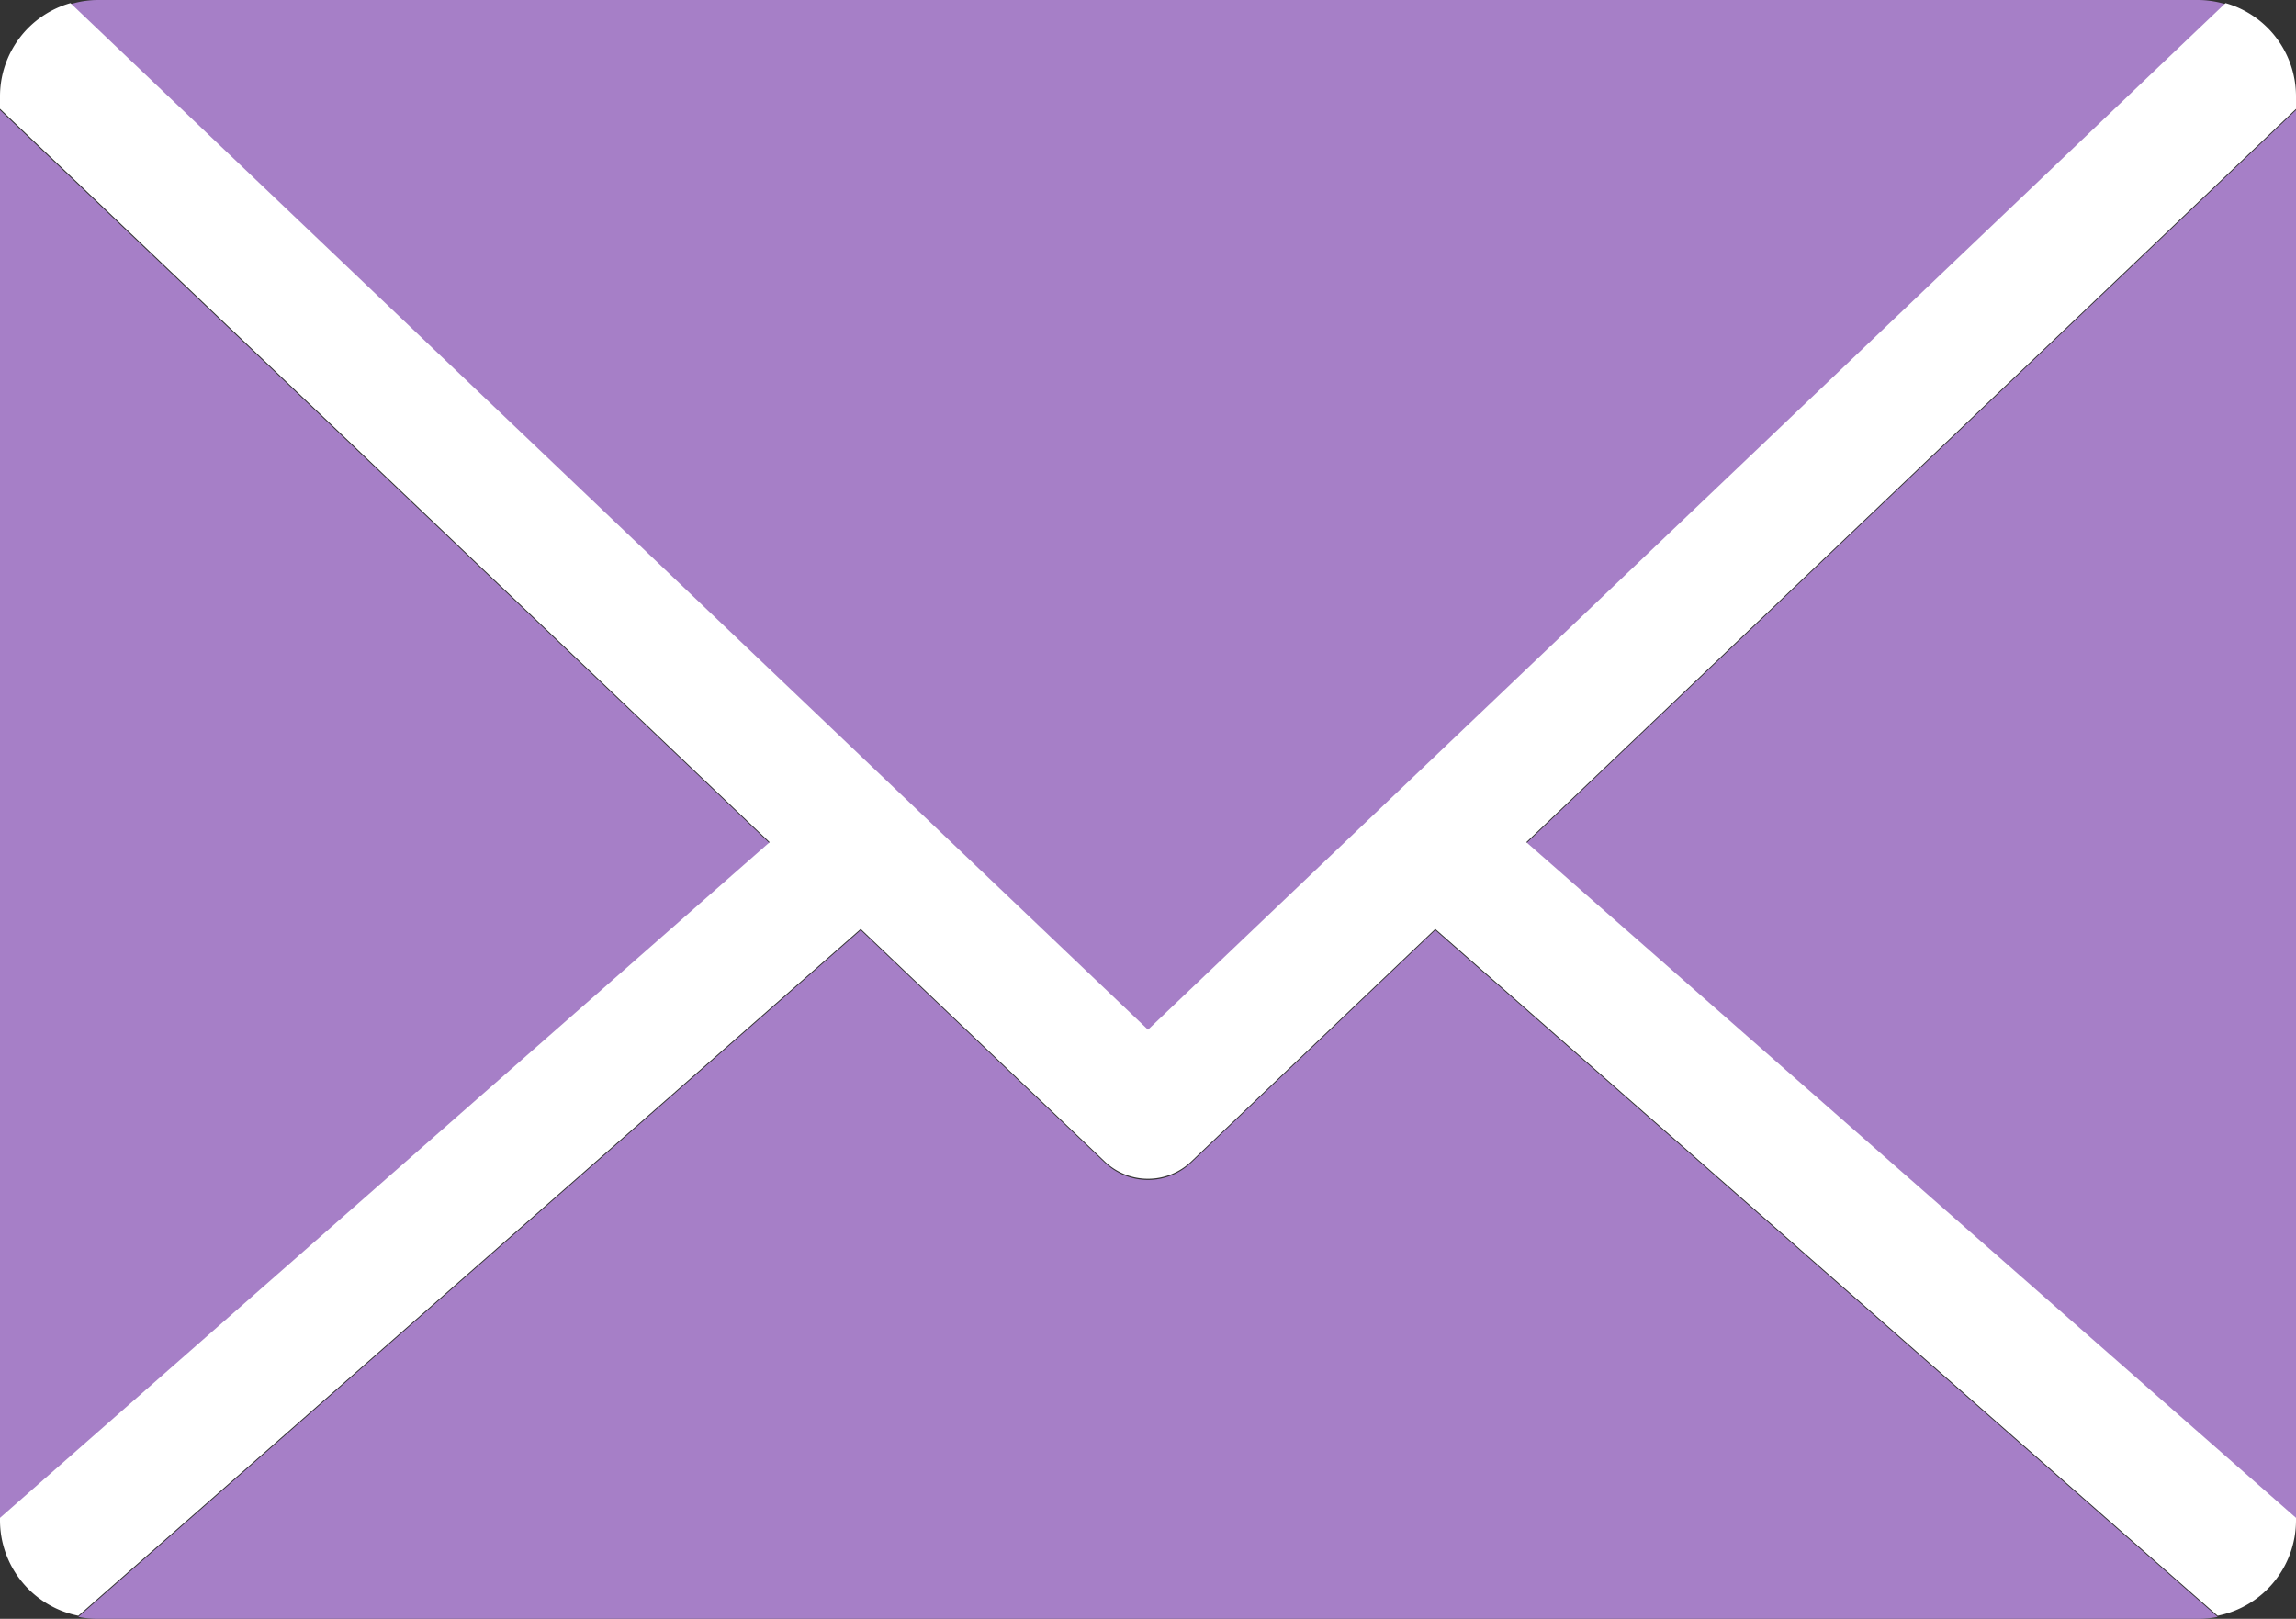
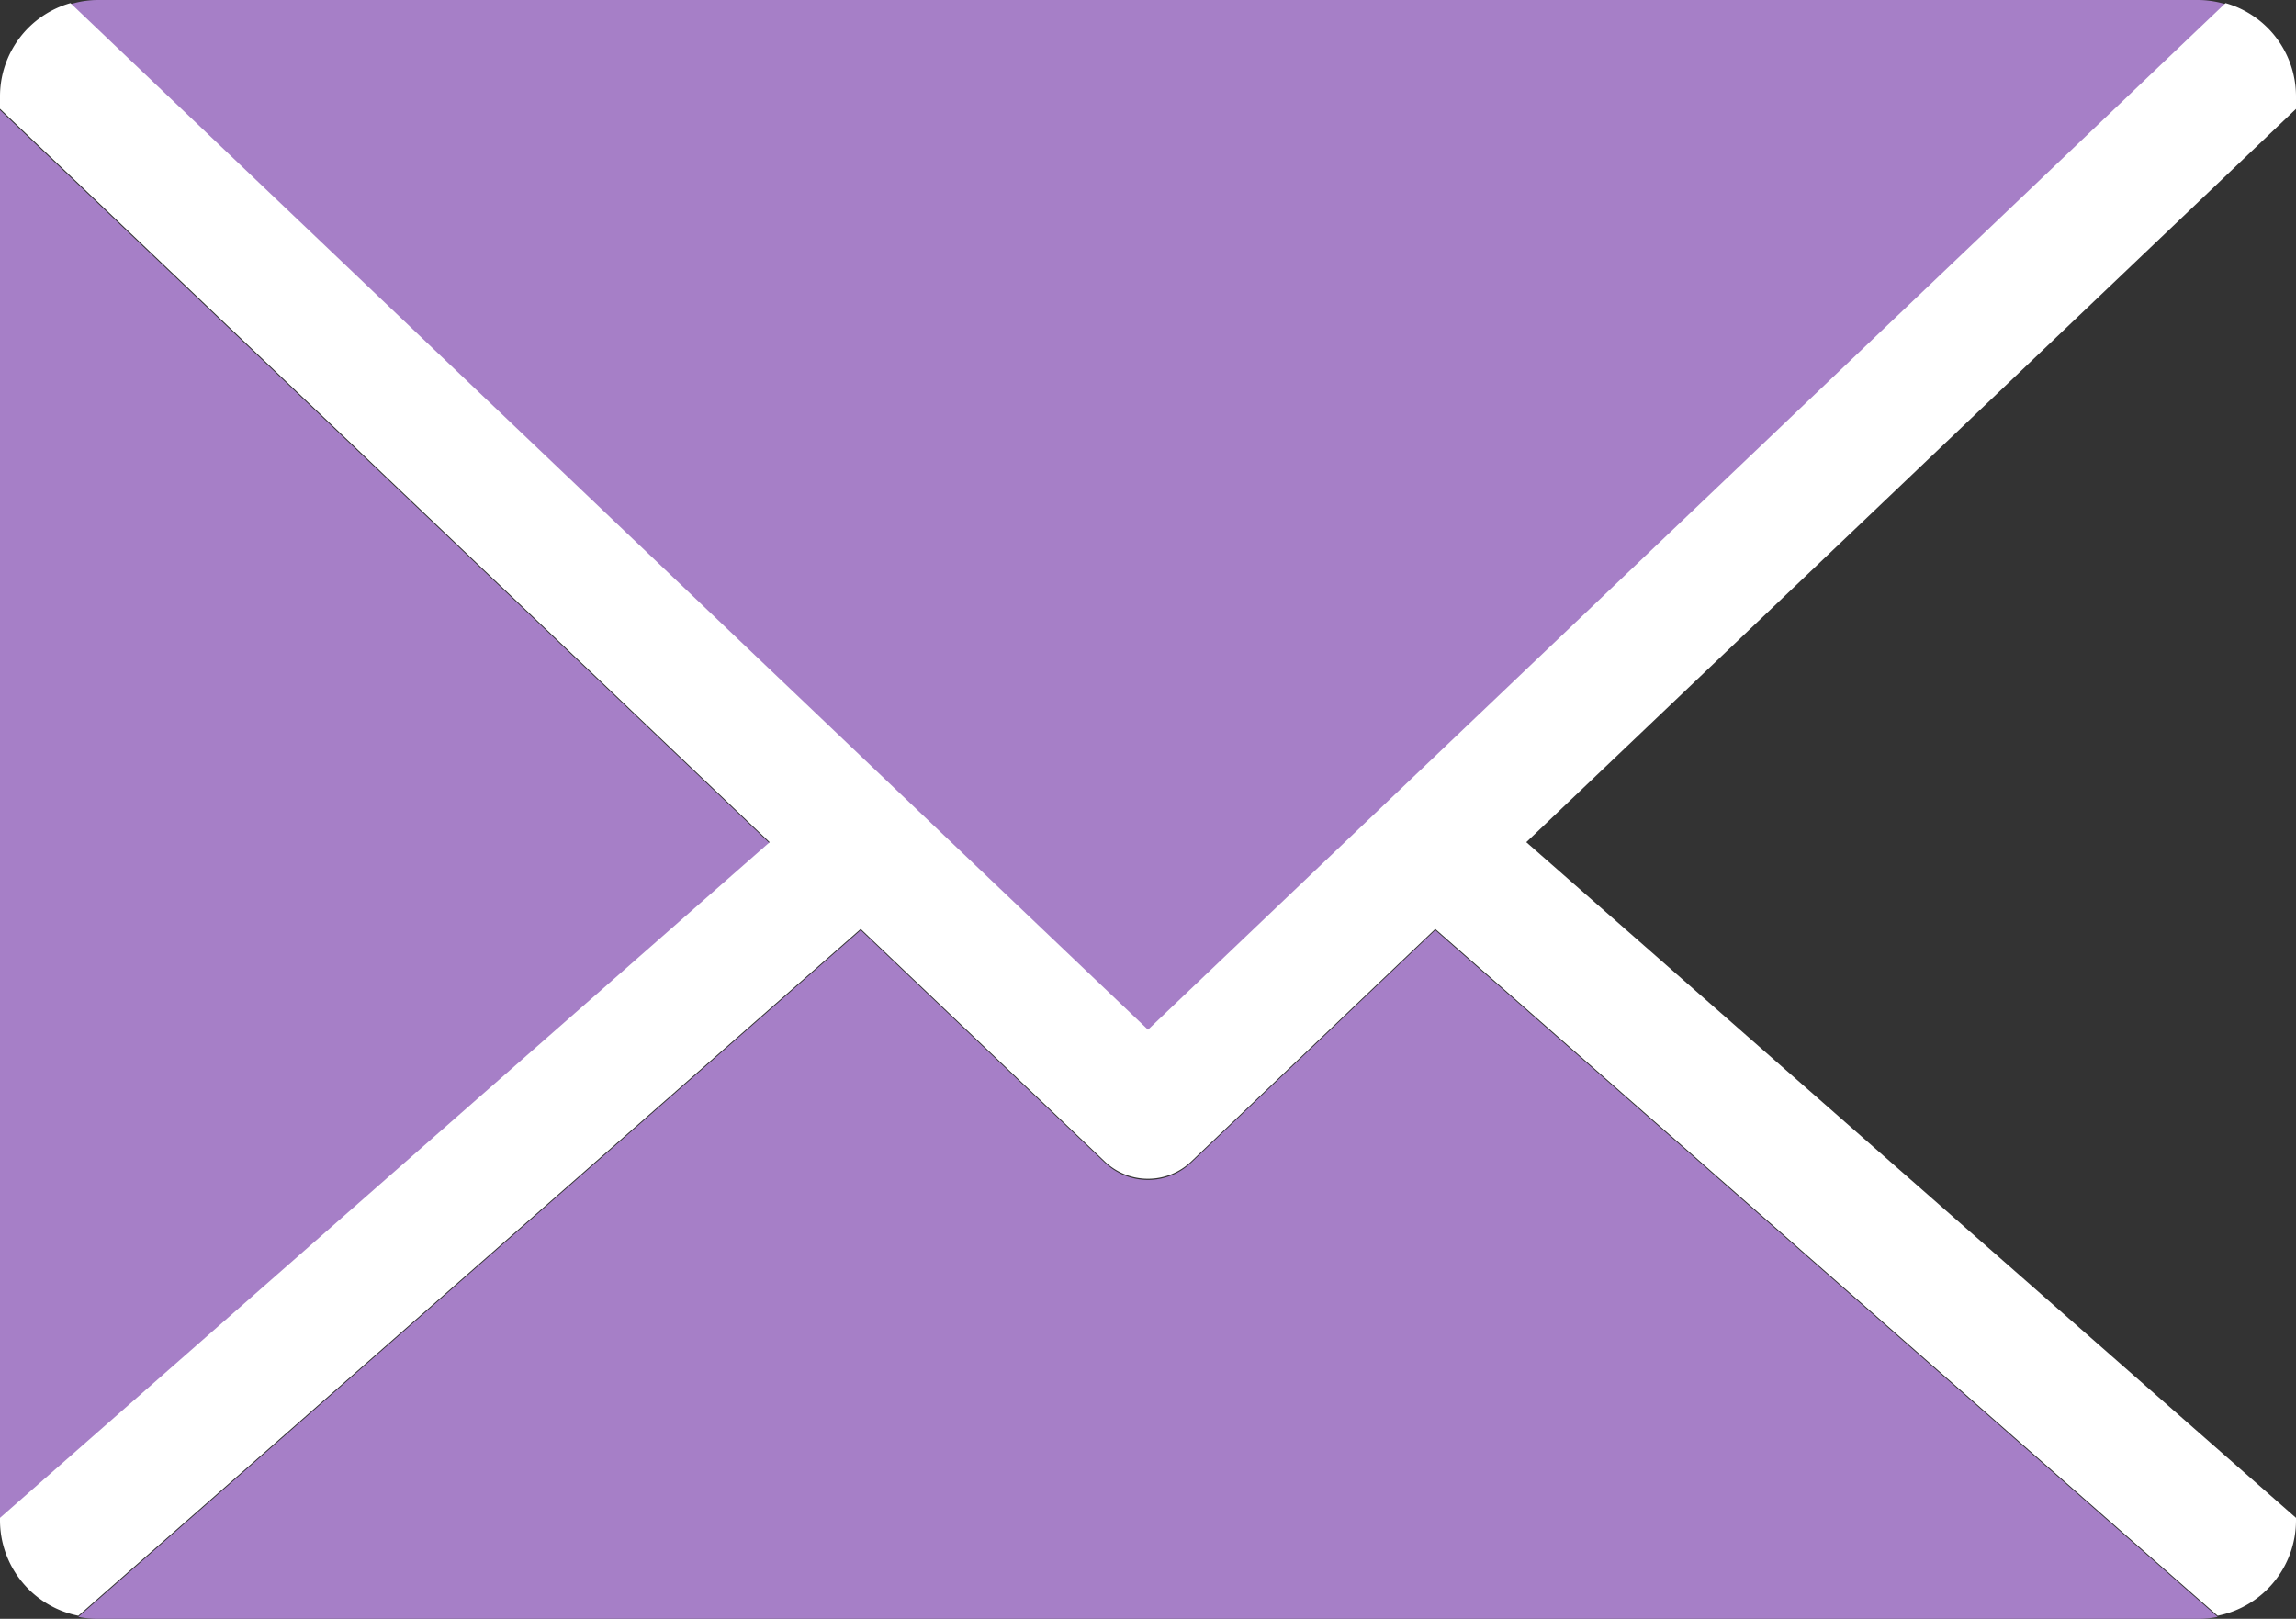
<svg xmlns="http://www.w3.org/2000/svg" width="55" height="38.782" viewBox="0 0 55 38.782">
  <rect x="0" y="0" width="55" height="38.782" fill="#333333" stroke="none" />
  <title>contact</title>
  <g id="レイヤー_2" data-name="レイヤー 2">
    <g id="レイヤー_1-2" data-name="レイヤー 1">
      <g>
        <path d="M34.383,22.281l-5.848,5.572a1.5,1.5,0,0,1-2.07,0l-5.848-5.572-.011.012L1.877,38.736a2.348,2.348,0,0,0,.455.046H52.668a2.348,2.348,0,0,0,.455-.046L34.394,22.293Z" style="fill: #a67fc7" />
        <polygon points="0 2.637 0 36.391 18.437 20.204 0 2.637" style="fill: #a67fc7" />
        <path d="M53.312.1a2.324,2.324,0,0,0-.644-.1H2.332a2.289,2.289,0,0,0-.644.1L27.5,24.7Z" style="fill: #a67fc7" />
-         <polygon points="36.562 20.204 55 36.391 55 2.637 36.562 20.204" style="fill: #a67fc7" />
      </g>
      <path d="M55,2.3A2.325,2.325,0,0,0,53.312.074L27.5,24.668,1.688.074A2.323,2.323,0,0,0,0,2.3v.305L18.437,20.176,0,36.363v.059a2.332,2.332,0,0,0,1.877,2.286L20.606,22.265l.011-.012,5.848,5.572a1.5,1.5,0,0,0,2.07,0l5.848-5.572.011.012L53.123,38.708A2.332,2.332,0,0,0,55,36.422v-.059L36.562,20.176,55,2.609Z" style="fill: #fff" />
    </g>
  </g>
</svg>